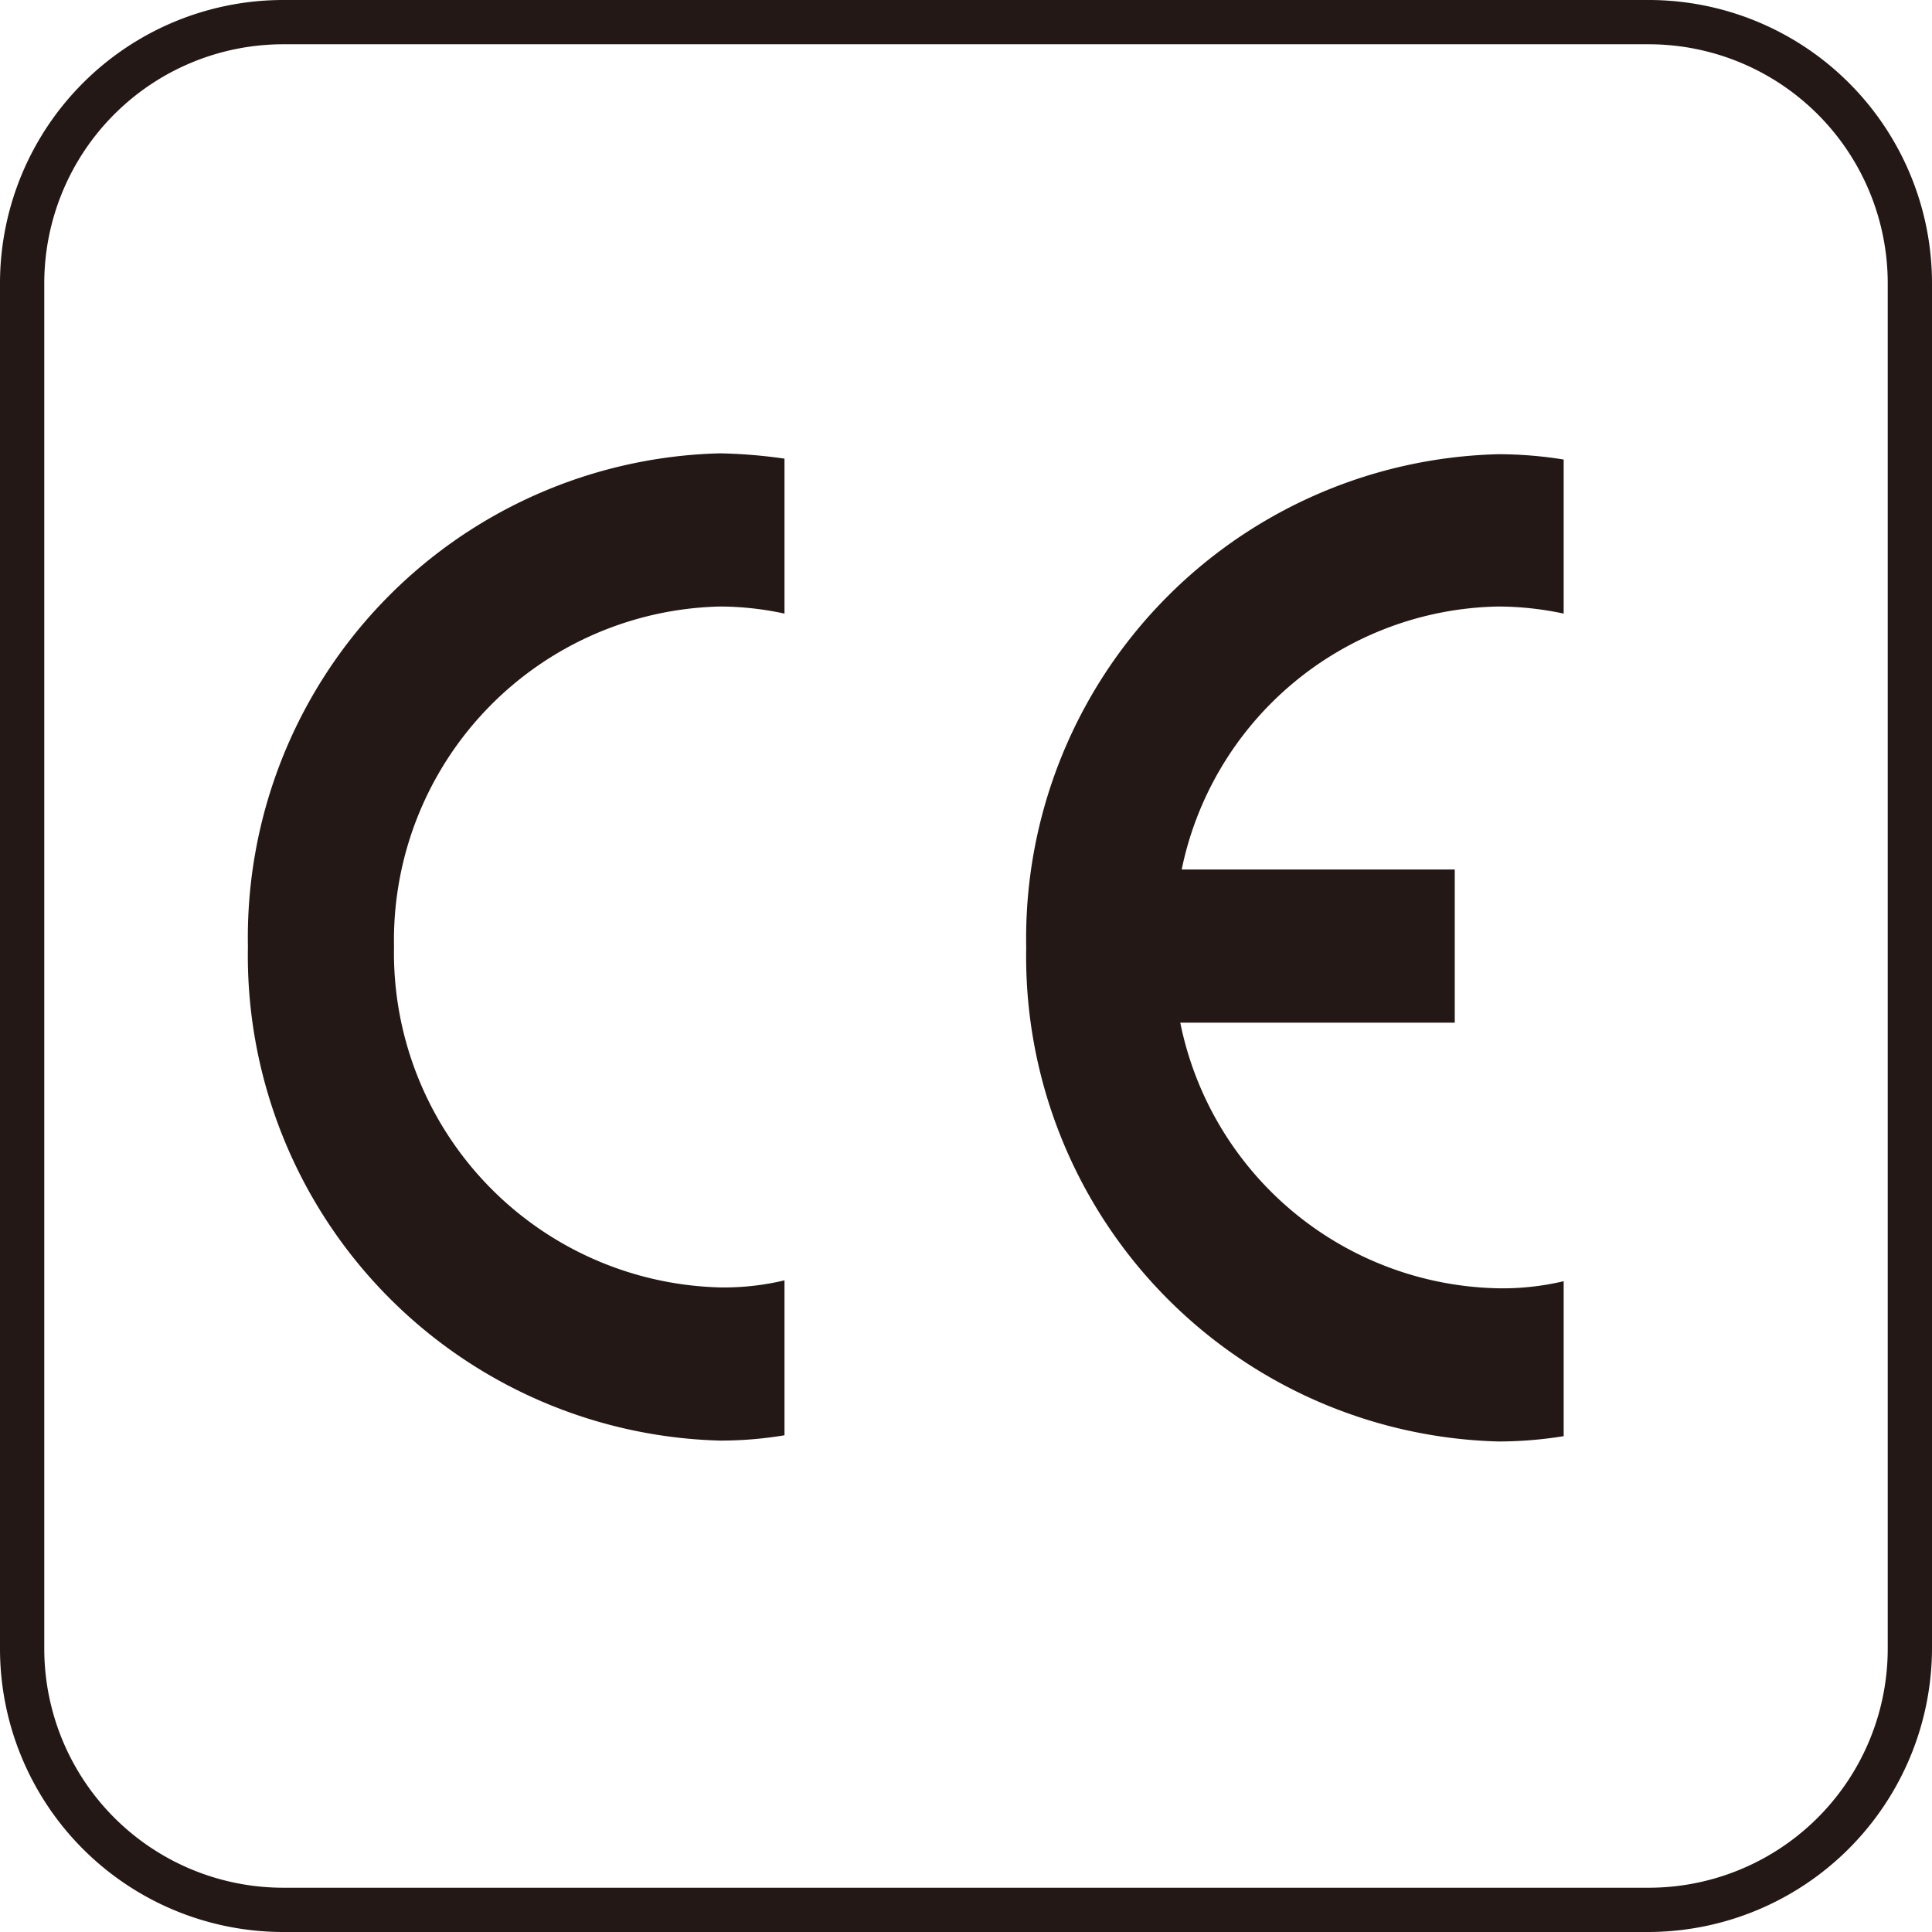
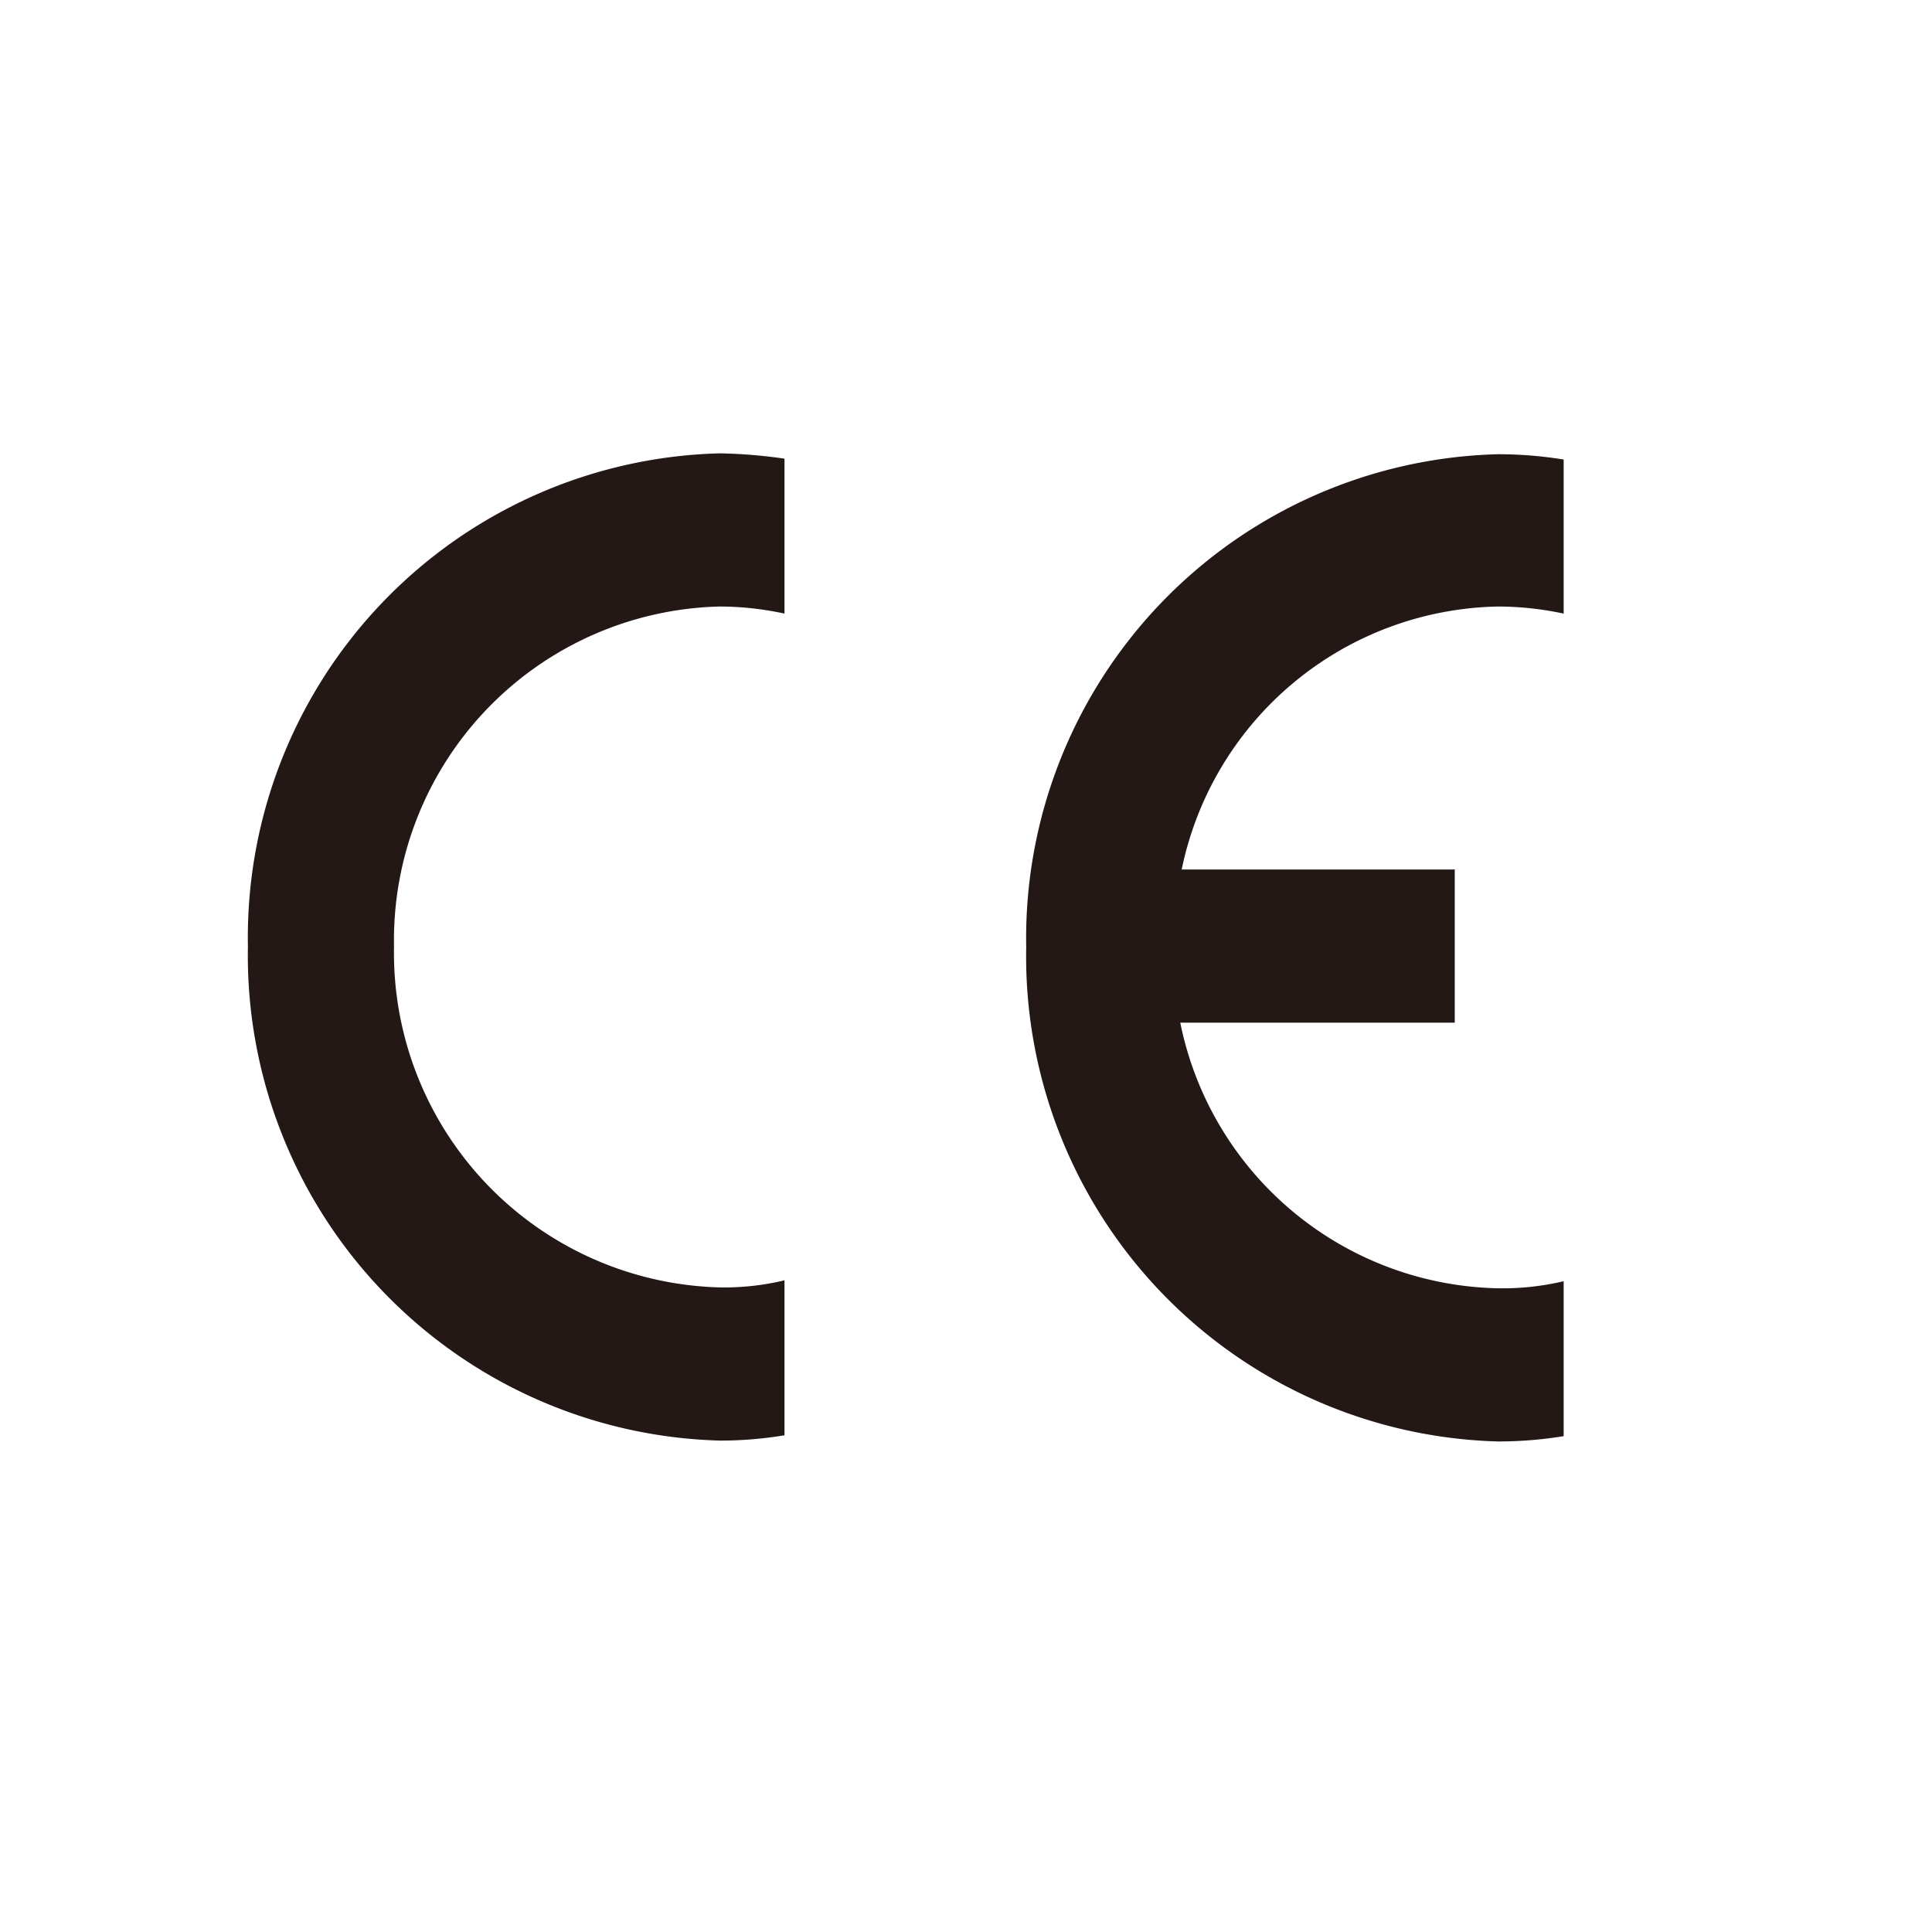
<svg xmlns="http://www.w3.org/2000/svg" viewBox="0 0 21.82 21.82">
  <defs>
    <style>.a394fac3-d1f0-4e0f-8974-abb3d7a2f09e{fill:#231815;}</style>
  </defs>
  <g id="b224bfc2-49a5-4df4-84f2-17836995c64b">
    <g id="f6cdbe2f-06f1-4781-bb3a-2c8c09513d20">
      <path class="a394fac3-d1f0-4e0f-8974-abb3d7a2f09e" d="M8.86,16.21a4.4,4.4,0,0,1-.73.06A5.48,5.48,0,0,1,2.8,10.69,5.47,5.47,0,0,1,8.13,5.12a5.83,5.83,0,0,1,.73.06V6.93a3.47,3.47,0,0,0-.73-.08,3.77,3.77,0,0,0-3.68,3.84,3.78,3.78,0,0,0,3.68,3.85,2.92,2.92,0,0,0,.73-.08Z" />
      <path class="a394fac3-d1f0-4e0f-8974-abb3d7a2f09e" d="M13.34,9.82h3.09v1.73h-3.1a3.74,3.74,0,0,0,3.59,3,3,3,0,0,0,.74-.08v1.75a4.62,4.62,0,0,1-.74.06,5.48,5.48,0,0,1-5.33-5.58,5.47,5.47,0,0,1,5.33-5.57,4.62,4.62,0,0,1,.74.06V6.93a3.57,3.57,0,0,0-.74-.08,3.72,3.72,0,0,0-3.58,3" />
-       <path class="a394fac3-d1f0-4e0f-8974-abb3d7a2f09e" d="M18.62,21.82H3.2A3.2,3.2,0,0,1,0,18.62V3.2A3.2,3.2,0,0,1,3.2,0H18.62a3.2,3.2,0,0,1,3.2,3.2V18.62A3.21,3.21,0,0,1,18.62,21.82ZM3.2.5A2.7,2.7,0,0,0,.5,3.2V18.62a2.7,2.7,0,0,0,2.7,2.7H18.62a2.7,2.7,0,0,0,2.7-2.7V3.2A2.7,2.7,0,0,0,18.62.5Z" />
    </g>
  </g>
</svg>